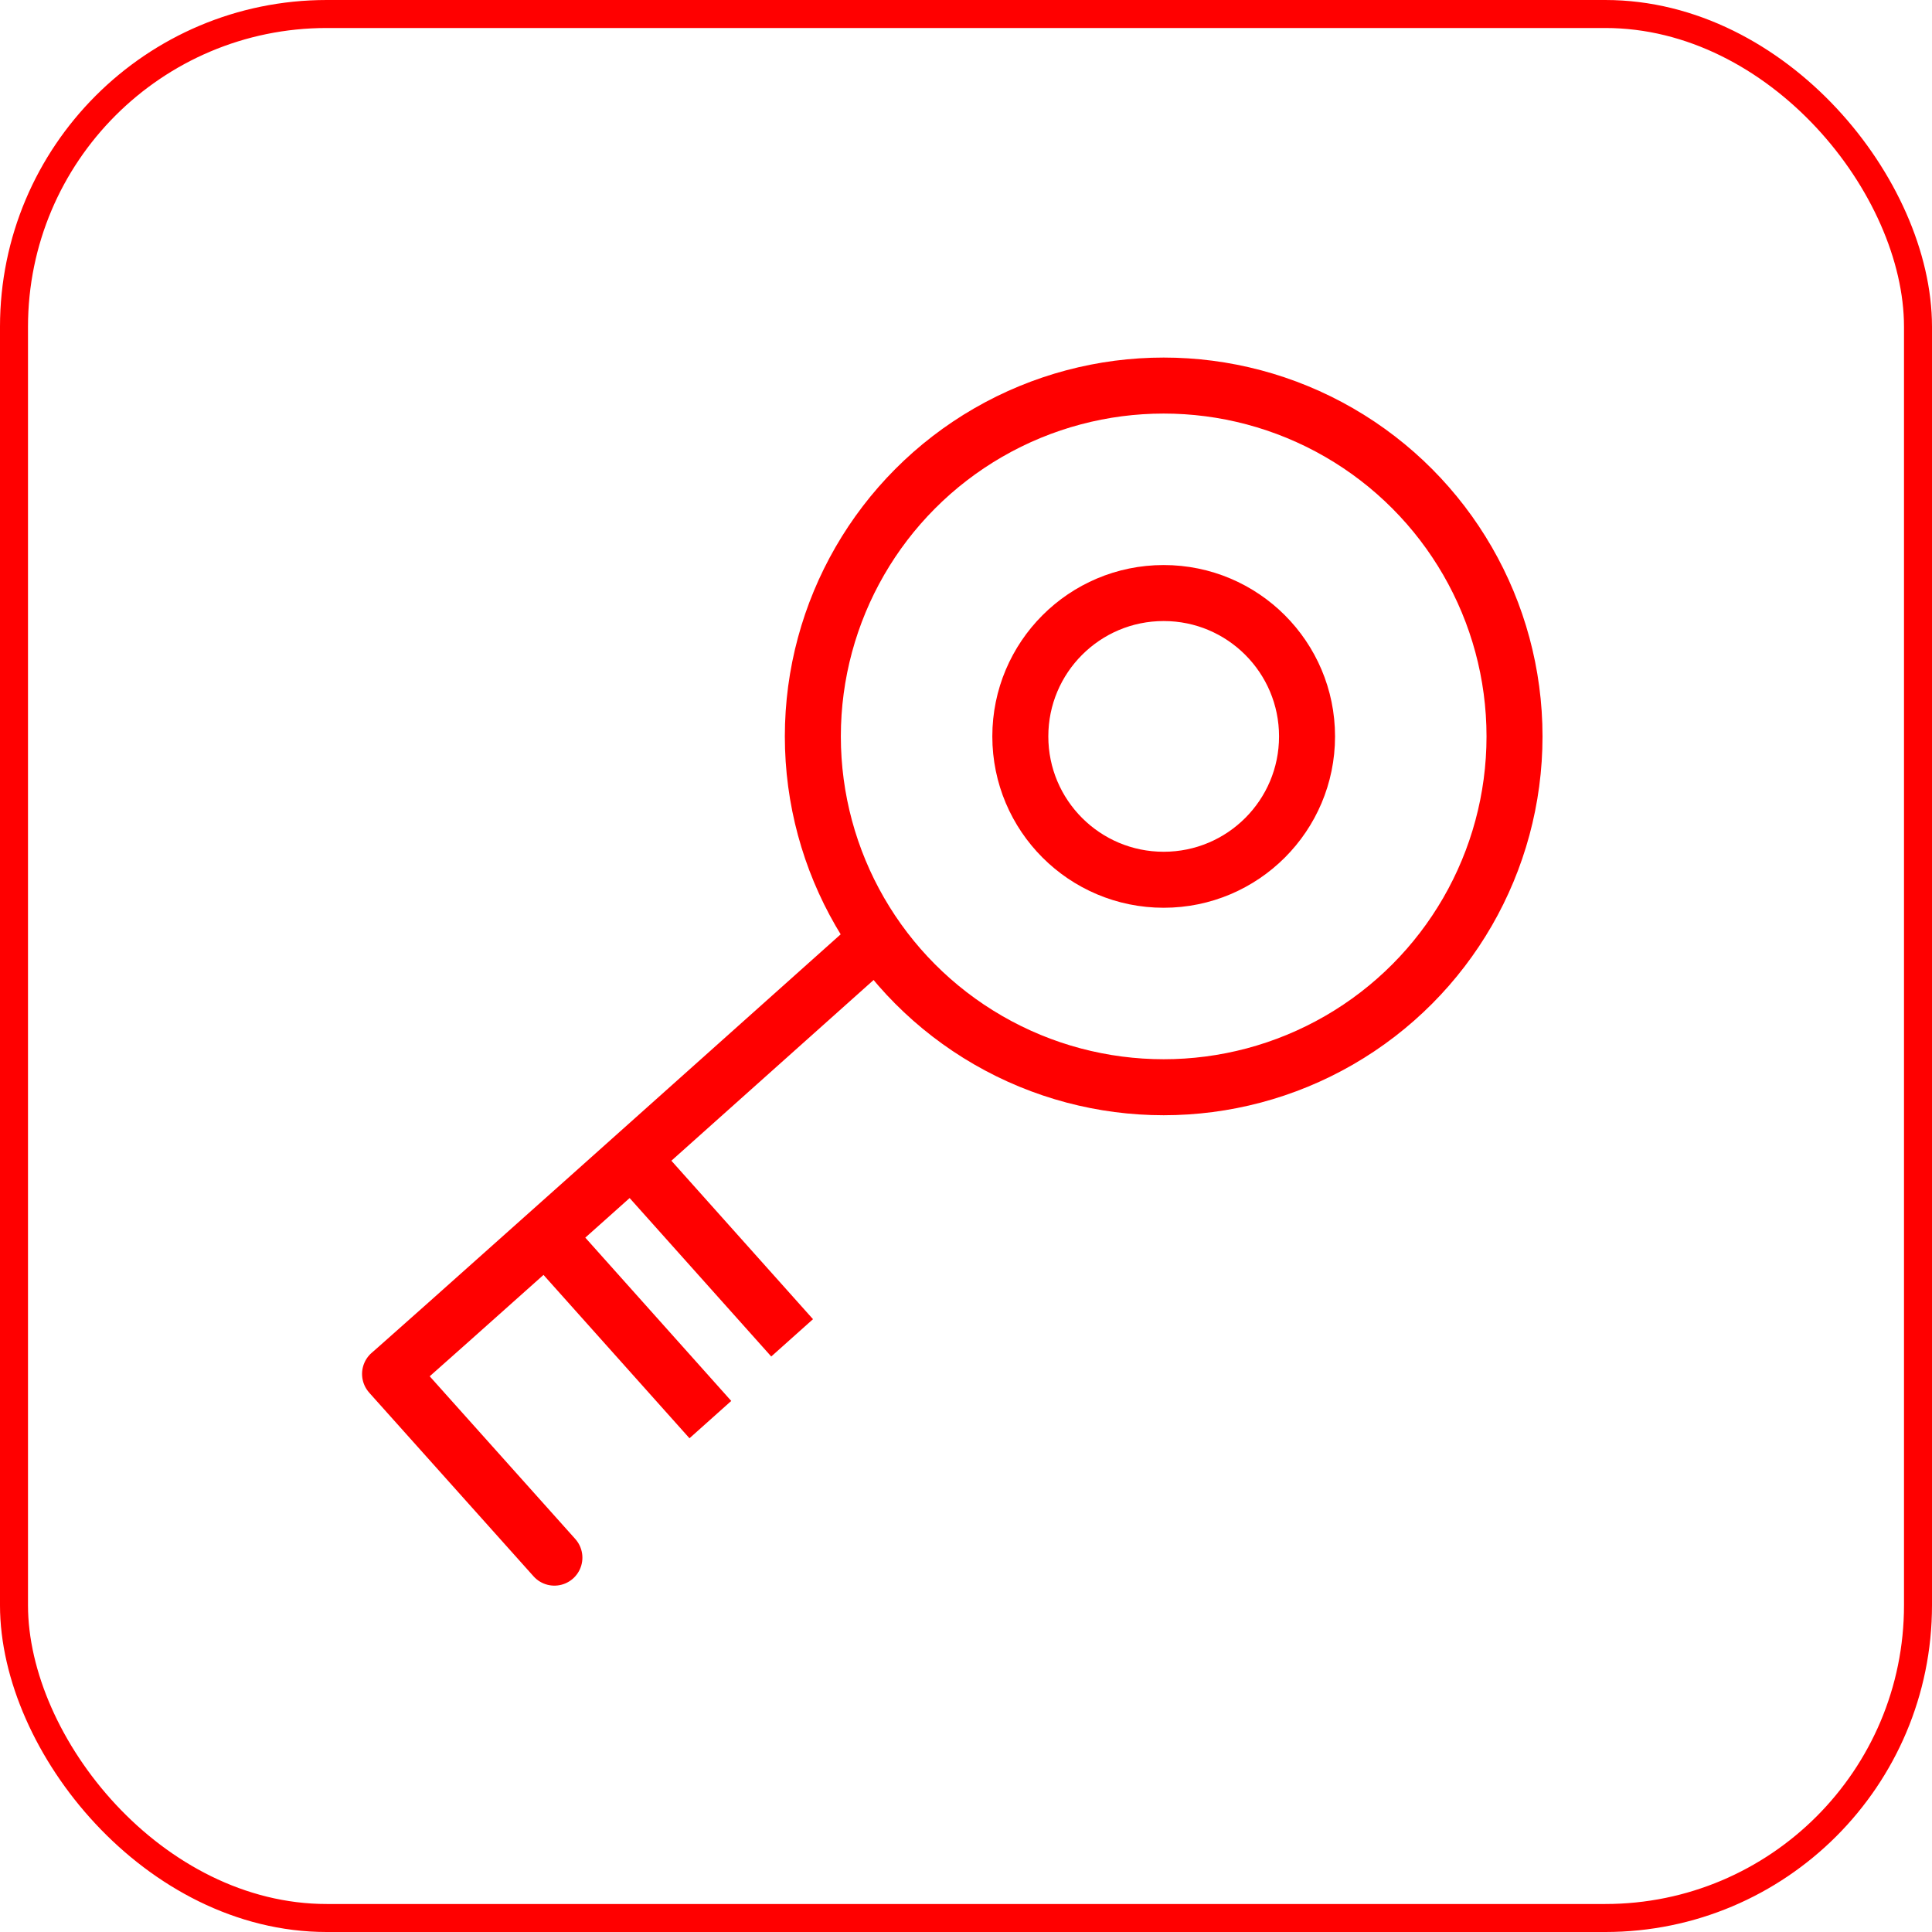
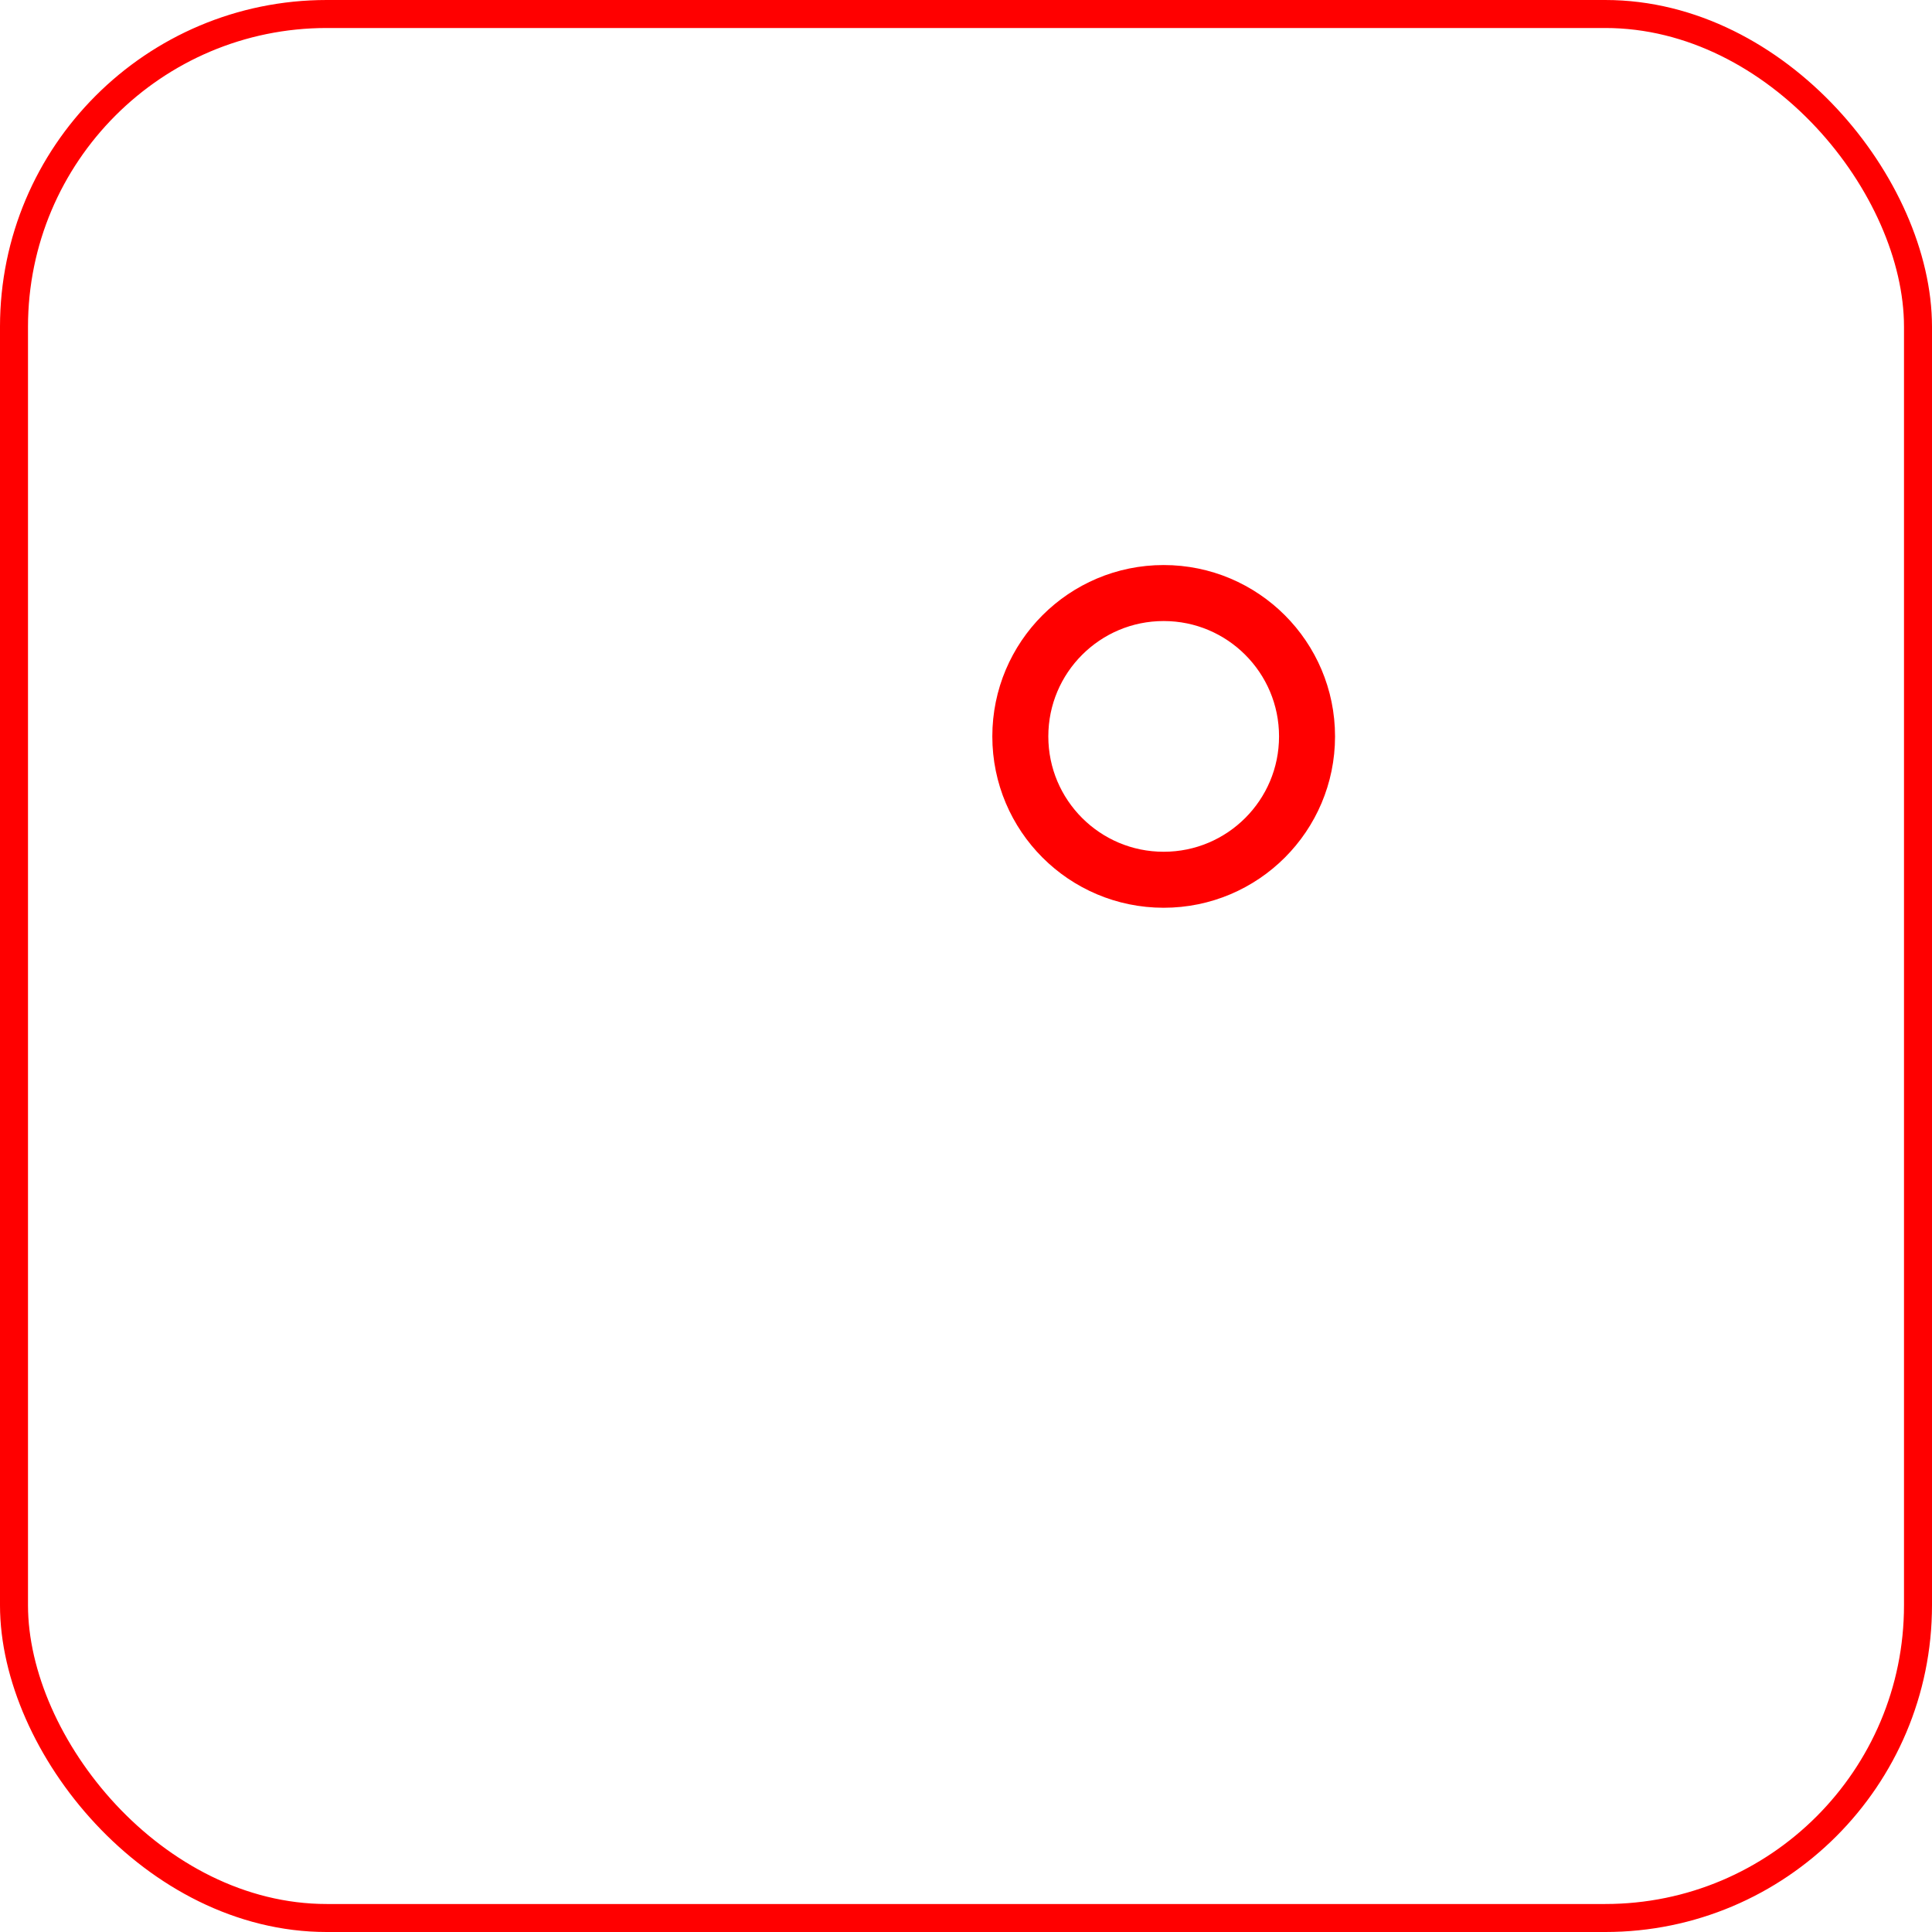
<svg xmlns="http://www.w3.org/2000/svg" viewBox="0 0 69 69">
  <defs>
    <style>.cls-1,.cls-2,.cls-3{fill:none;stroke:red;}.cls-1,.cls-2{stroke-miterlimit:10;}.cls-2,.cls-3{stroke-width:2px;}.cls-3{stroke-linecap:round;stroke-linejoin:round;}</style>
  </defs>
  <title>资源 304-1</title>
  <g id="图层_2" data-name="图层 2">
    <g id="layers">
      <rect class="cls-1" x="0.5" y="0.5" width="68" height="68" rx="11.17" ry="11.17" />
-       <circle class="cls-2" cx="41.56" cy="26.3" r="12.53" />
      <circle class="cls-2" cx="41.56" cy="26.3" r="5.12" />
-       <path class="cls-3" d="M31.21,33.65C13.62,49.38,13.93,49.07,13.93,49.07h0l5.87,6.56" />
-       <path class="cls-2" d="M19.57,44.21l5.8,6.49" />
-       <path class="cls-2" d="M22.49,41.29l5.8,6.49" />
    </g>
  </g>
</svg>